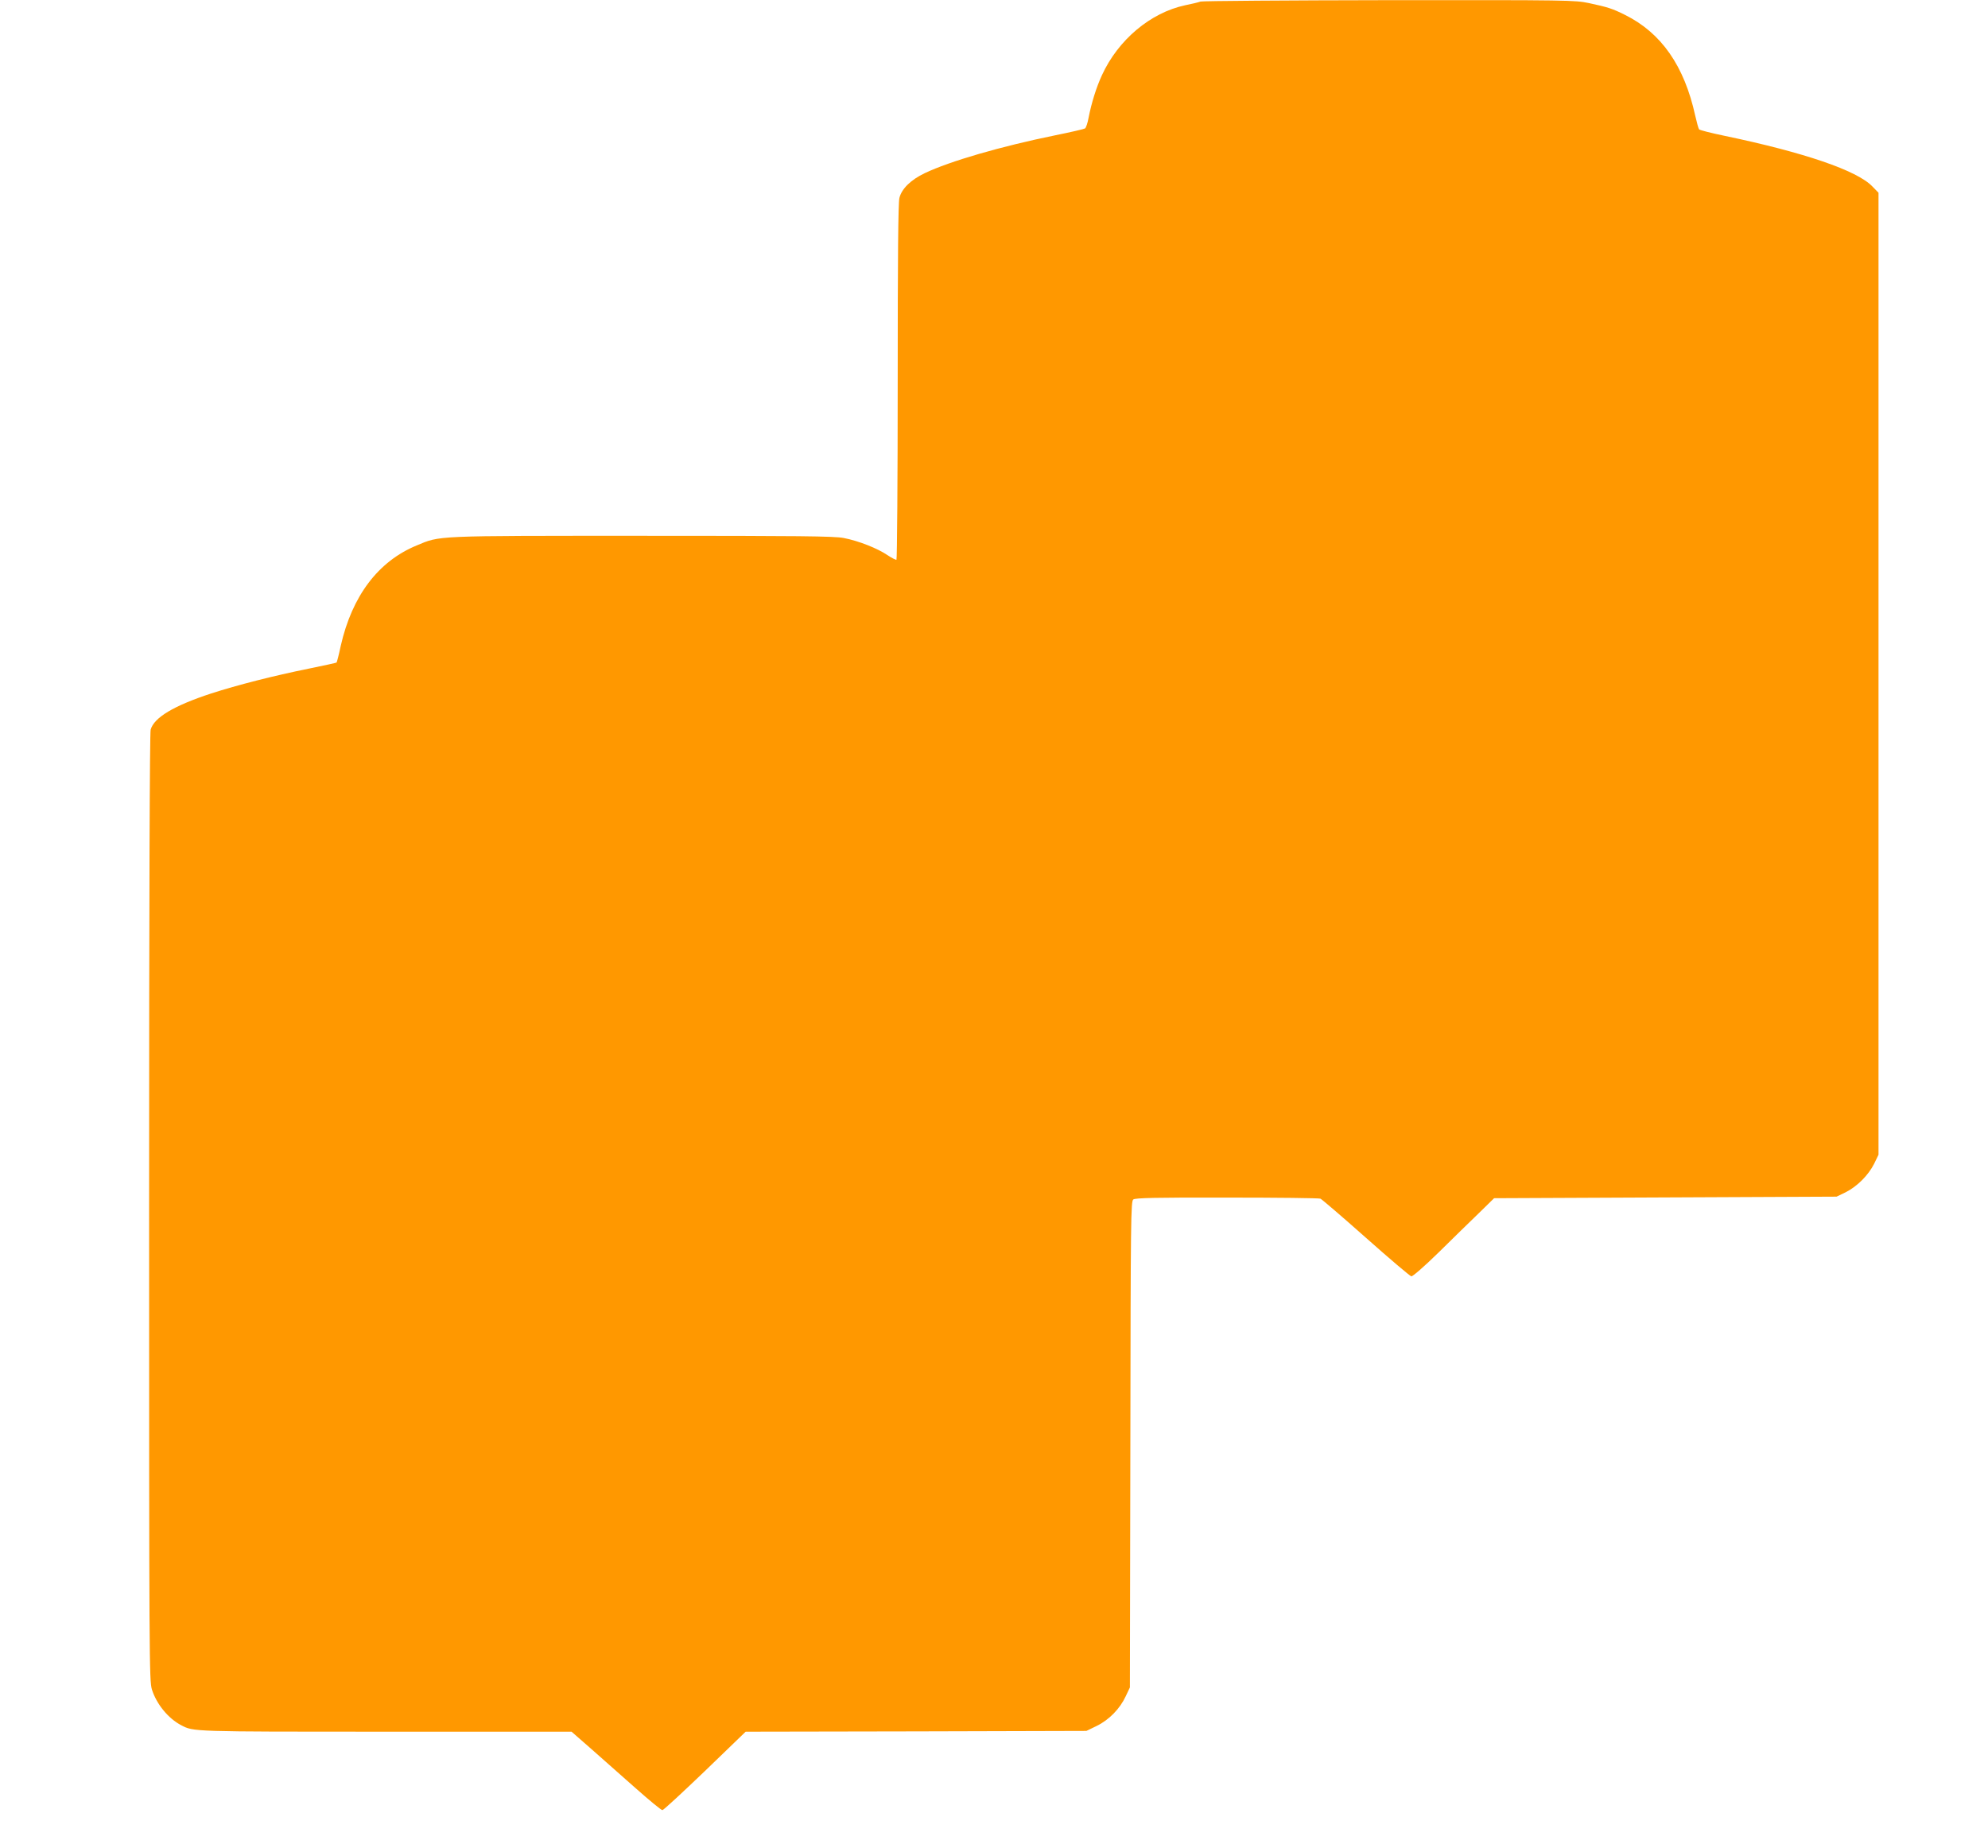
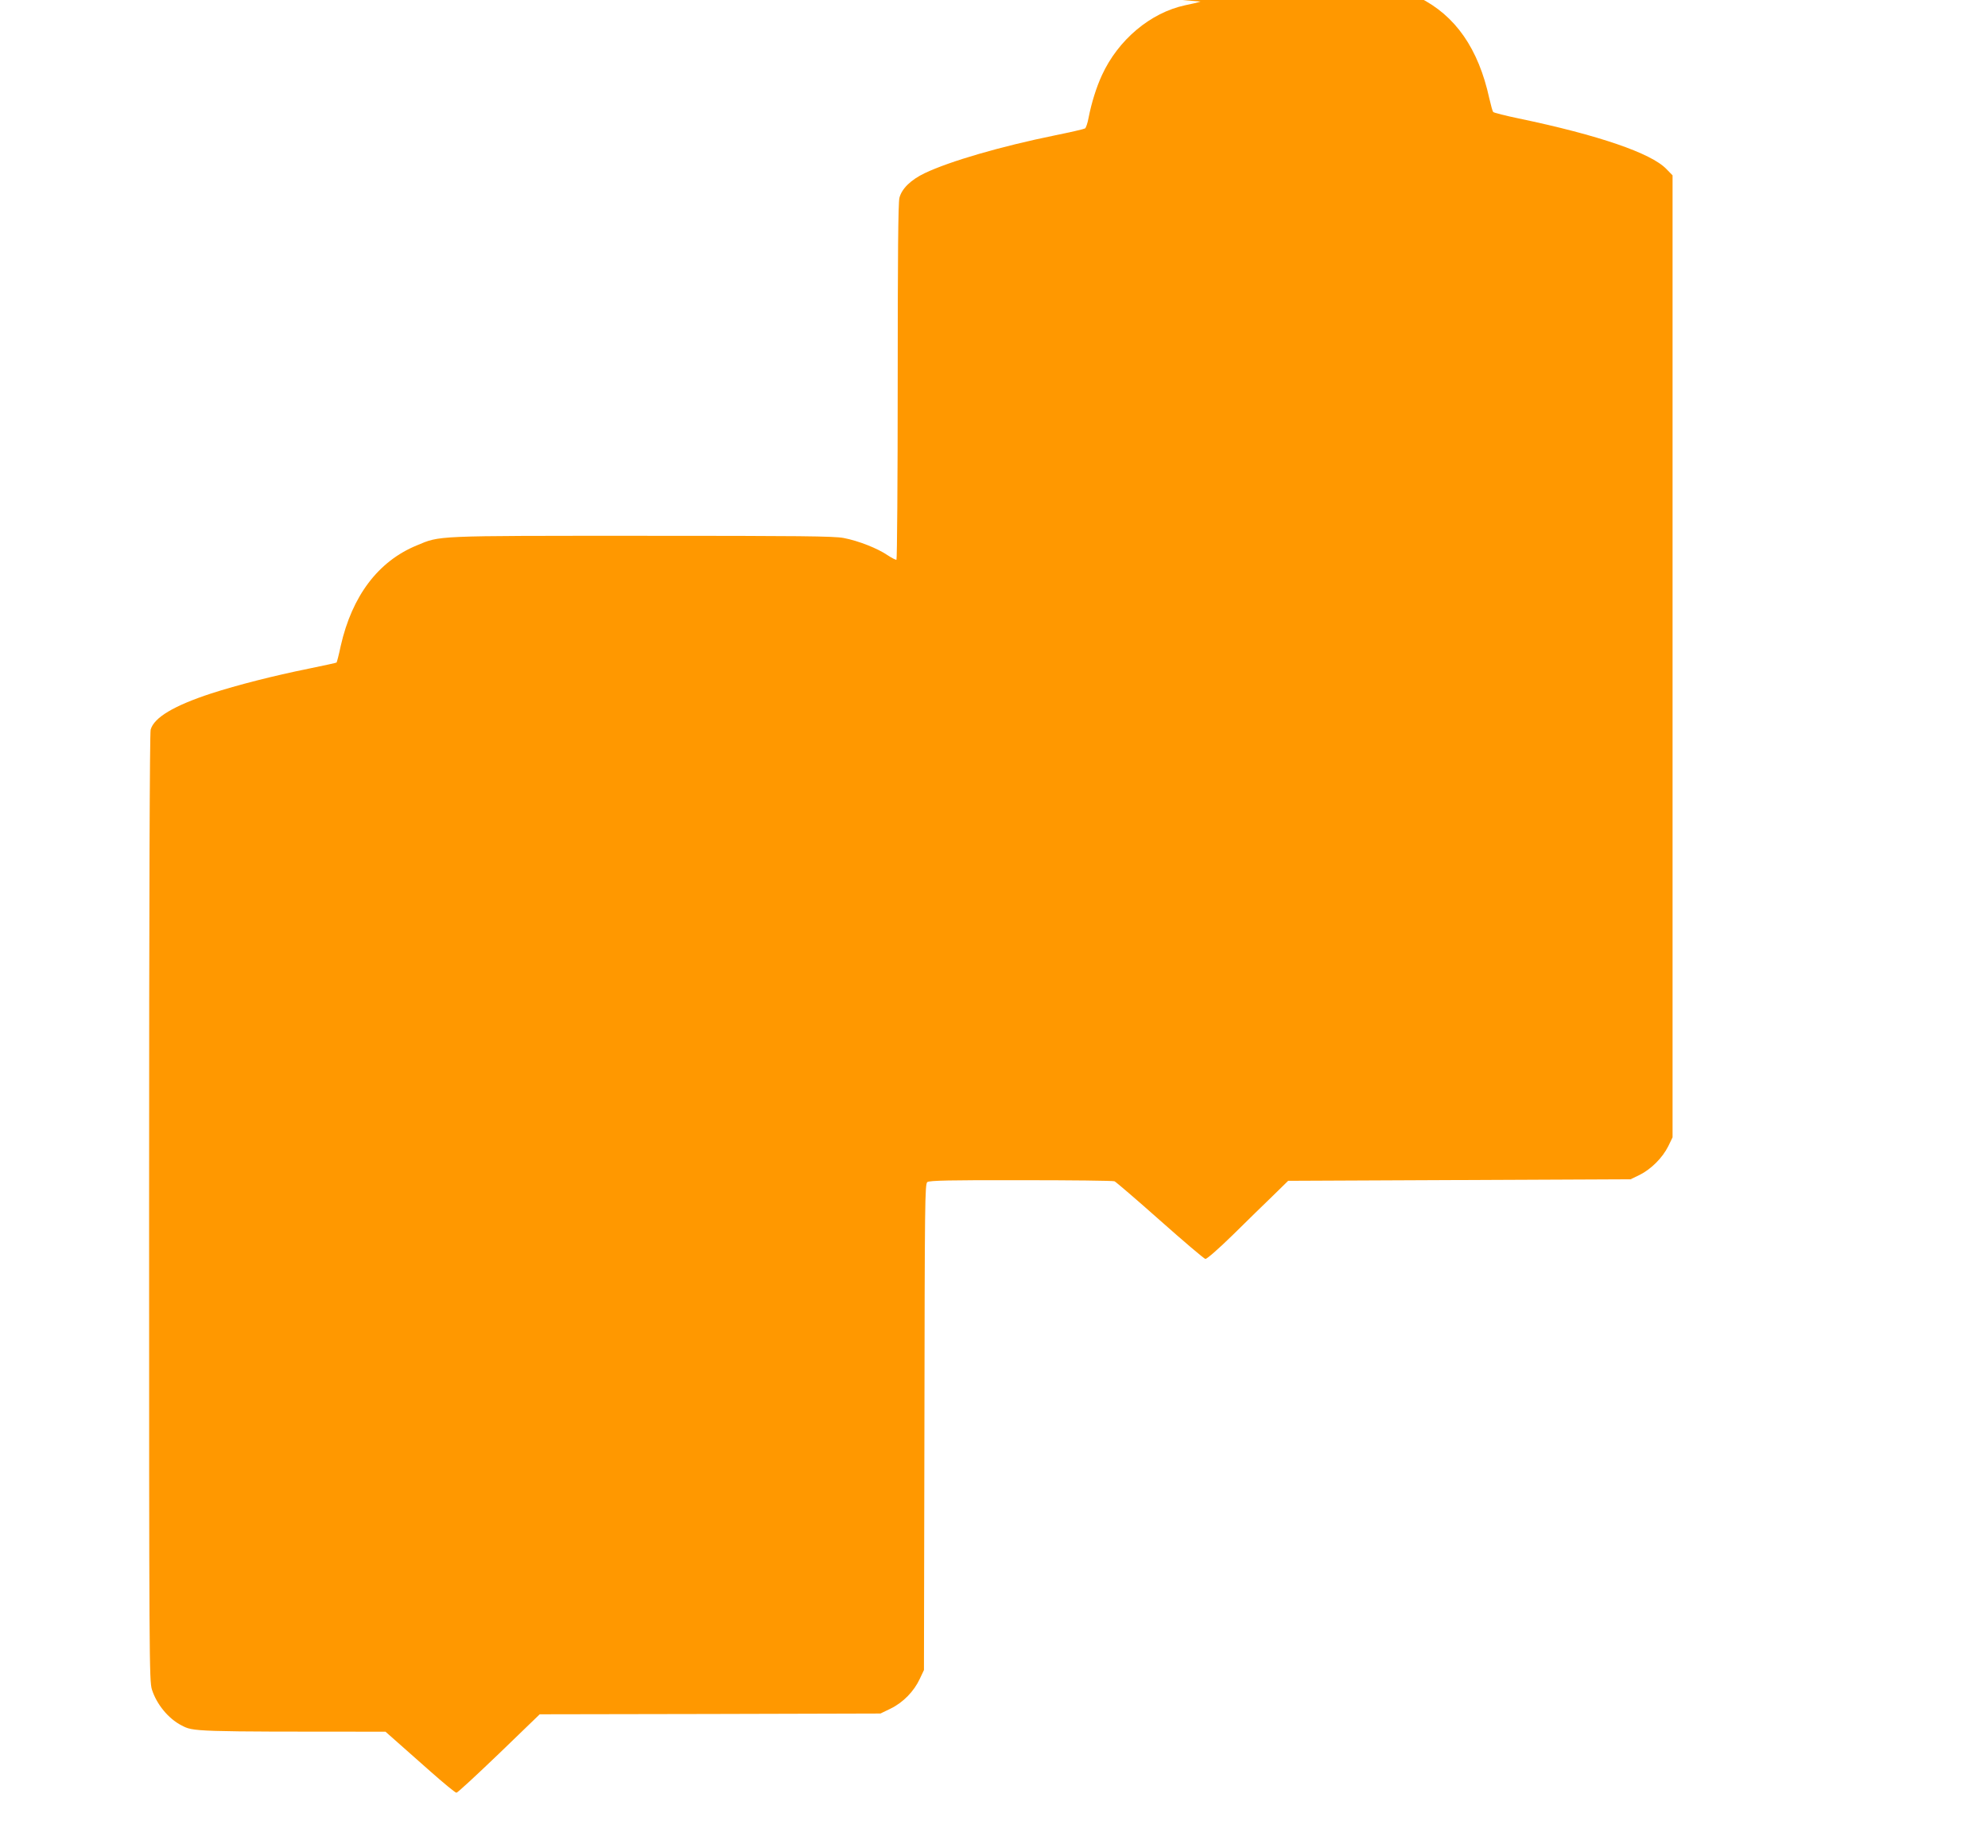
<svg xmlns="http://www.w3.org/2000/svg" version="1.0" width="1280pt" height="1190pt" viewBox="0 0 1280 1190" preserveAspectRatio="xMidYMid meet">
  <g transform="translate(0,1190) scale(0.1,-0.1)" fill="#ff9800" stroke="none">
-     <path d="M7730 11890 c-14 -5 -59 -16 -100 -24 -223 -48 -431 -223 -535 -450 -36 -78 -67 -177 -86 -274 -6 -34 -17 -66 -23 -69 -6 -4 -92 -24 -191 -44 -353 -72 -679 -167 -841 -244 -90 -43 -148 -100 -163 -159 -8 -32 -11 -377 -11 -1185 0 -627 -4 -1142 -8 -1145 -4 -2 -30 11 -57 29 -64 44 -188 93 -283 111 -61 12 -283 14 -1298 14 -1348 0 -1298 2 -1451 -62 -248 -102 -416 -325 -489 -646 -12 -58 -25 -106 -27 -108 -1 -2 -82 -19 -178 -39 -228 -46 -462 -106 -629 -160 -241 -79 -368 -155 -390 -233 -6 -25 -10 -1053 -10 -3079 0 -2930 1 -3043 18 -3101 30 -95 106 -188 190 -231 79 -41 64 -41 1314 -41 l1198 0 128 -112 c70 -62 199 -176 286 -253 87 -77 163 -140 171 -140 7 0 130 114 274 252 l262 253 1097 2 1097 3 66 32 c80 39 150 111 187 191 l27 57 3 1565 c2 1455 3 1566 19 1577 13 10 149 13 602 12 322 0 593 -3 603 -7 9 -4 141 -117 293 -252 152 -135 284 -247 292 -248 8 -2 83 63 176 154 89 88 206 202 260 254 l97 95 1103 5 1102 5 58 28 c74 37 147 110 184 184 l28 58 0 3097 0 3097 -40 41 c-98 102 -437 218 -949 325 -87 18 -162 37 -166 42 -4 4 -15 44 -25 88 -70 320 -218 533 -452 649 -82 41 -111 50 -232 76 -92 19 -128 20 -1285 19 -655 -1 -1202 -5 -1216 -9z" />
+     <path d="M7730 11890 c-14 -5 -59 -16 -100 -24 -223 -48 -431 -223 -535 -450 -36 -78 -67 -177 -86 -274 -6 -34 -17 -66 -23 -69 -6 -4 -92 -24 -191 -44 -353 -72 -679 -167 -841 -244 -90 -43 -148 -100 -163 -159 -8 -32 -11 -377 -11 -1185 0 -627 -4 -1142 -8 -1145 -4 -2 -30 11 -57 29 -64 44 -188 93 -283 111 -61 12 -283 14 -1298 14 -1348 0 -1298 2 -1451 -62 -248 -102 -416 -325 -489 -646 -12 -58 -25 -106 -27 -108 -1 -2 -82 -19 -178 -39 -228 -46 -462 -106 -629 -160 -241 -79 -368 -155 -390 -233 -6 -25 -10 -1053 -10 -3079 0 -2930 1 -3043 18 -3101 30 -95 106 -188 190 -231 79 -41 64 -41 1314 -41 c70 -62 199 -176 286 -253 87 -77 163 -140 171 -140 7 0 130 114 274 252 l262 253 1097 2 1097 3 66 32 c80 39 150 111 187 191 l27 57 3 1565 c2 1455 3 1566 19 1577 13 10 149 13 602 12 322 0 593 -3 603 -7 9 -4 141 -117 293 -252 152 -135 284 -247 292 -248 8 -2 83 63 176 154 89 88 206 202 260 254 l97 95 1103 5 1102 5 58 28 c74 37 147 110 184 184 l28 58 0 3097 0 3097 -40 41 c-98 102 -437 218 -949 325 -87 18 -162 37 -166 42 -4 4 -15 44 -25 88 -70 320 -218 533 -452 649 -82 41 -111 50 -232 76 -92 19 -128 20 -1285 19 -655 -1 -1202 -5 -1216 -9z" />
  </g>
</svg>